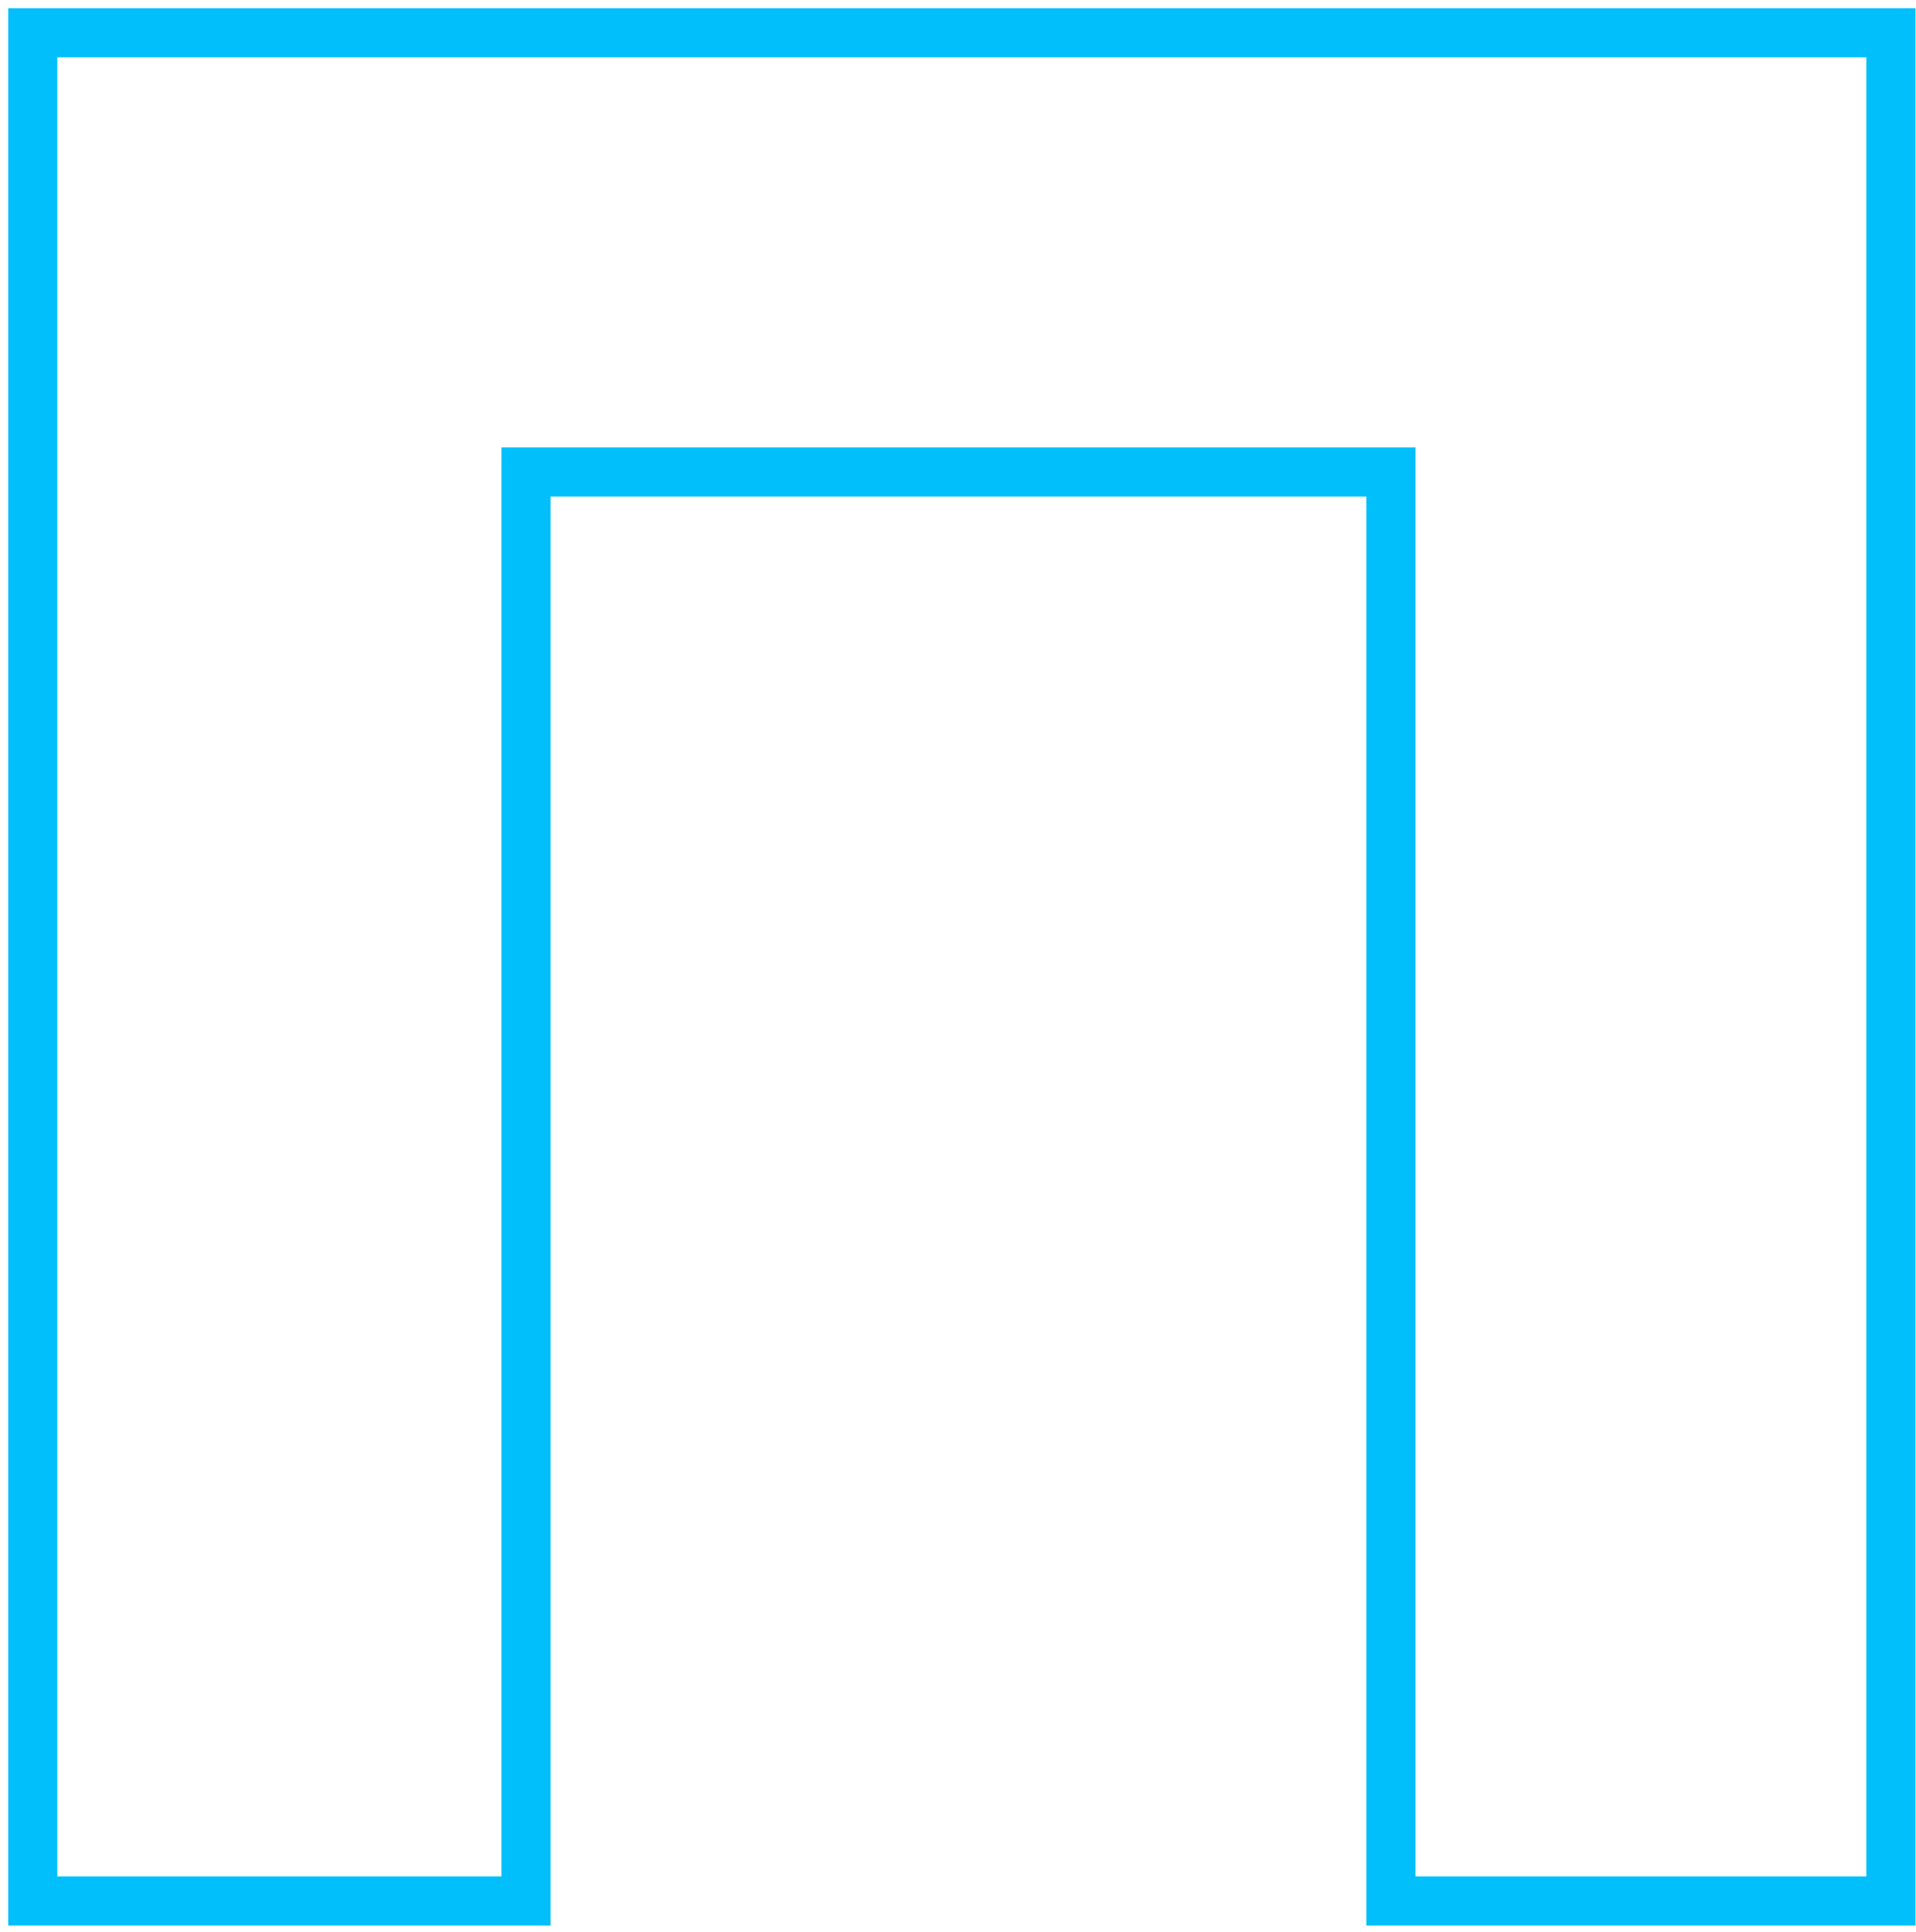
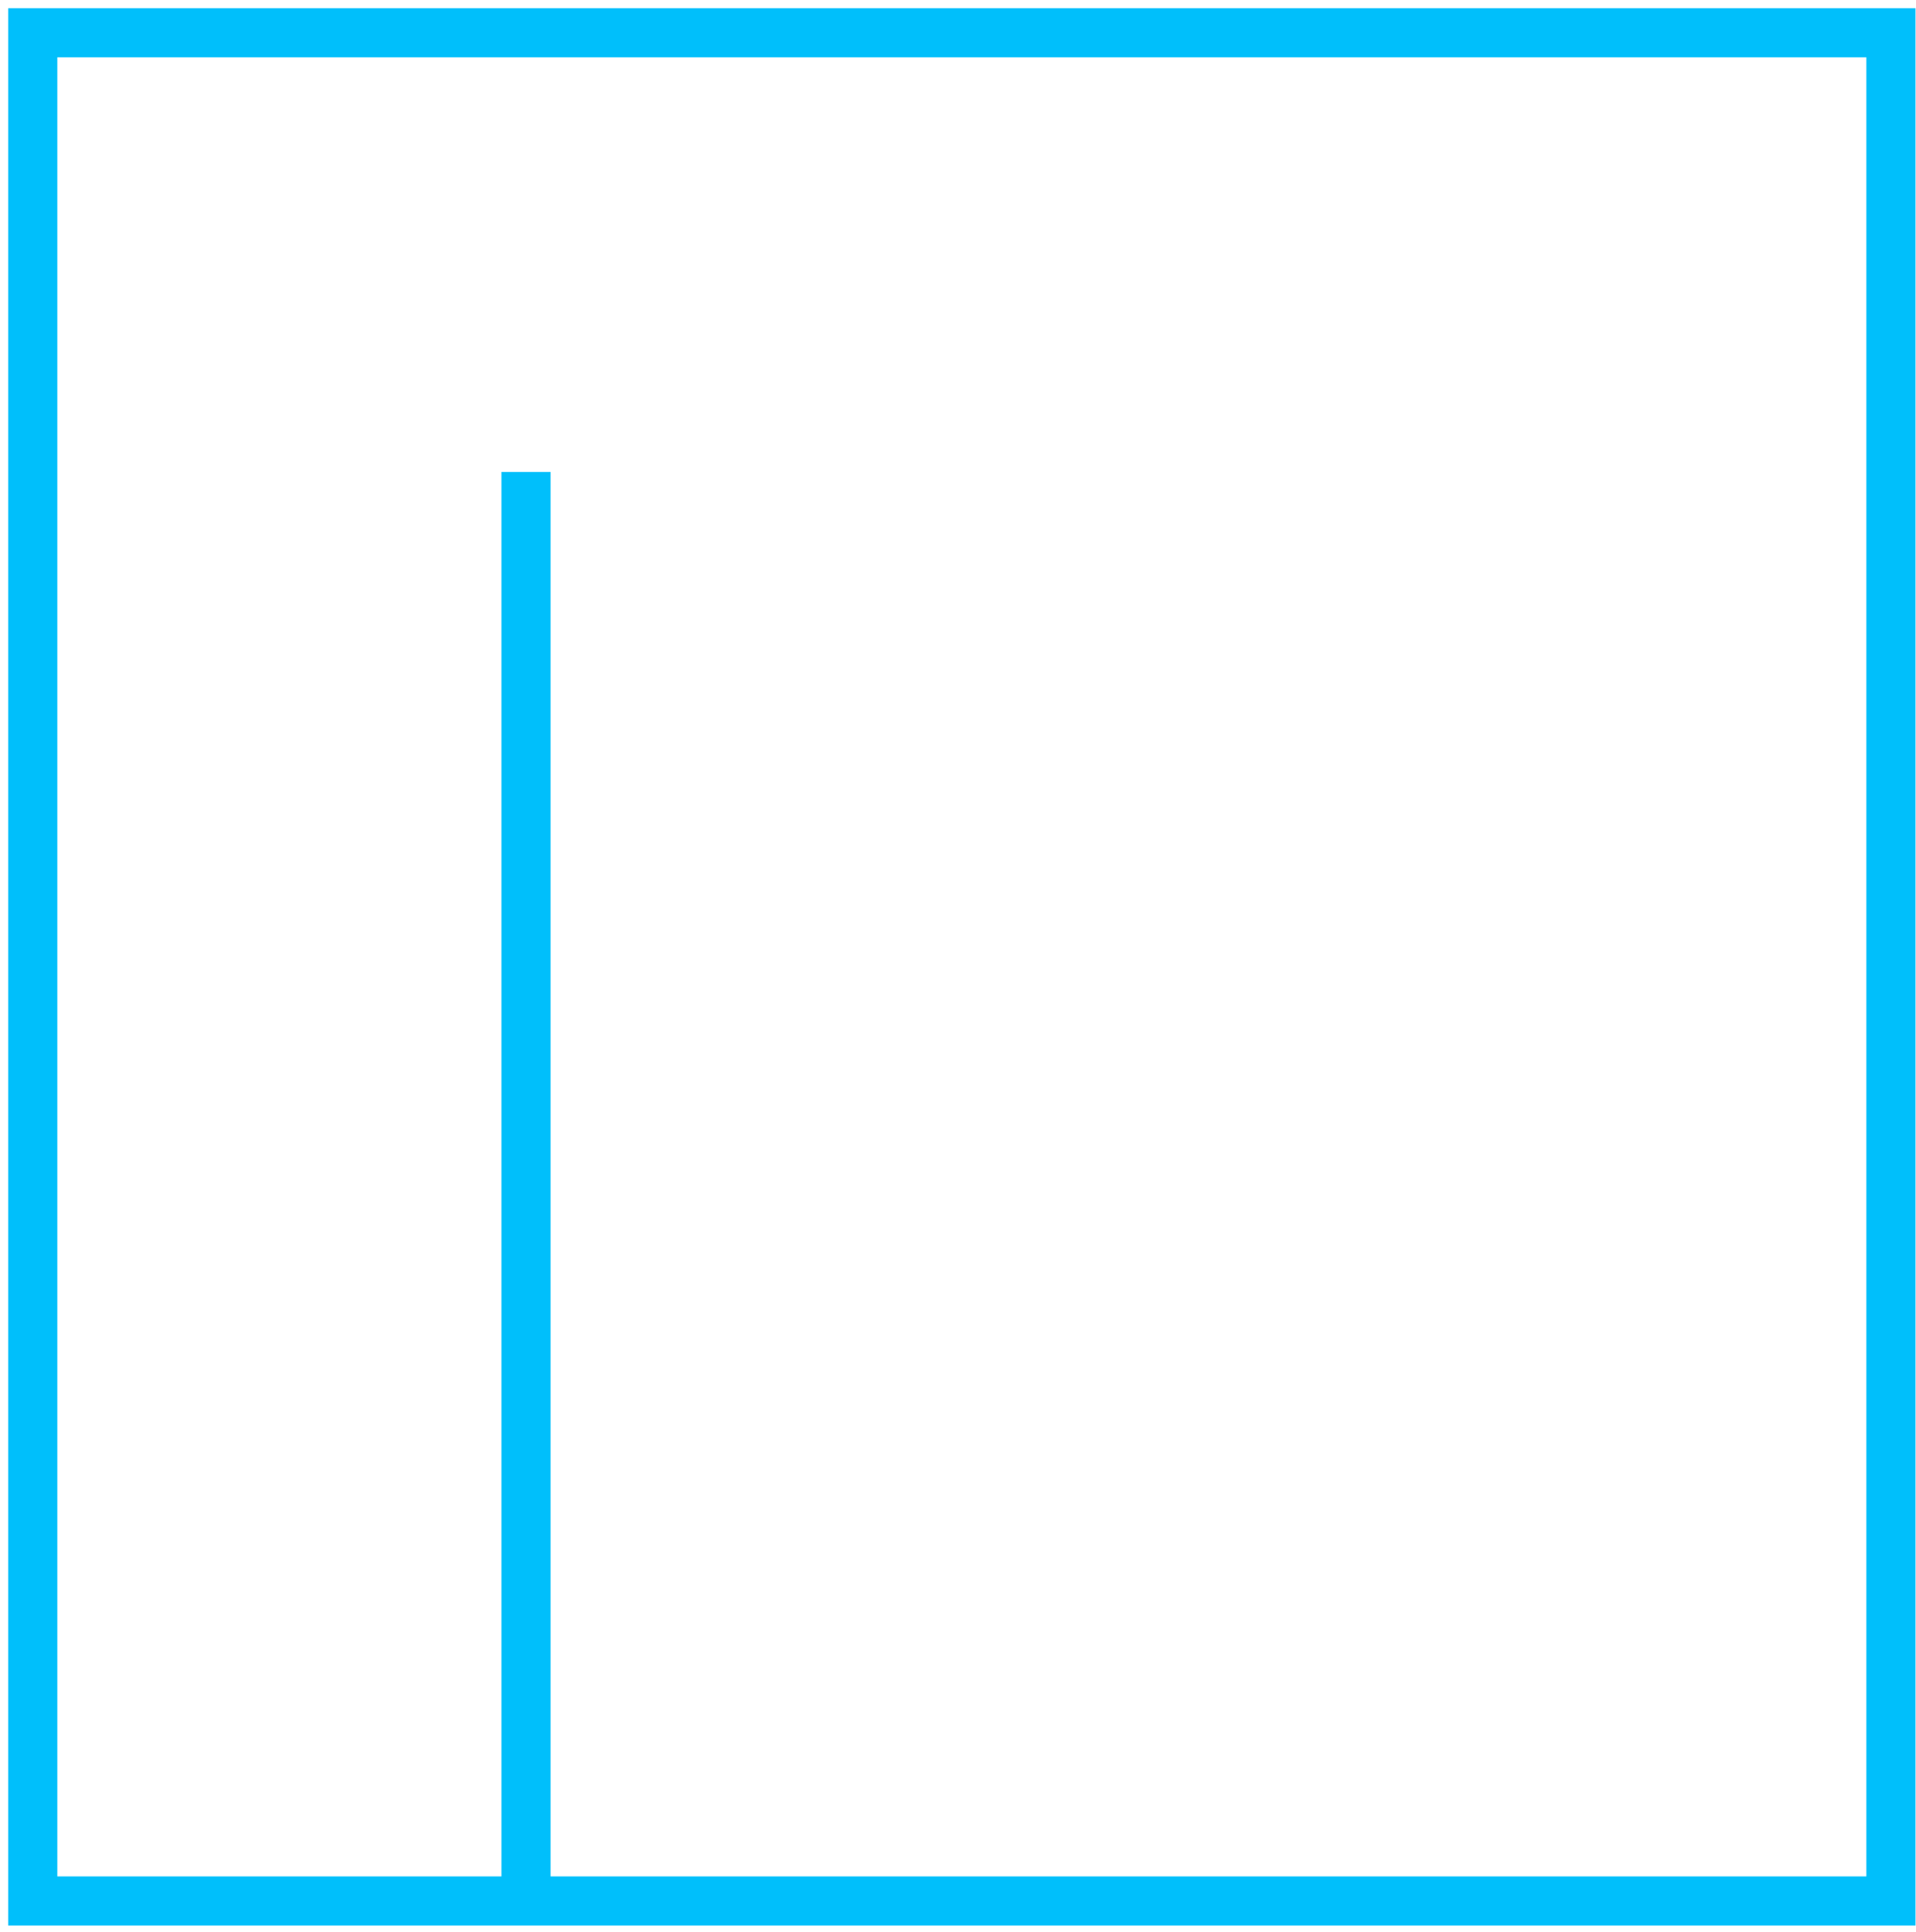
<svg xmlns="http://www.w3.org/2000/svg" width="117" height="118" viewBox="0 0 117 118" fill="none">
-   <path d="M2 2V116.088H32.121V28.82H84.935V116.088H115.469V2H2Z" stroke="#00BFFB" stroke-width="3" />
+   <path d="M2 2V116.088H32.121V28.82V116.088H115.469V2H2Z" stroke="#00BFFB" stroke-width="3" />
</svg>